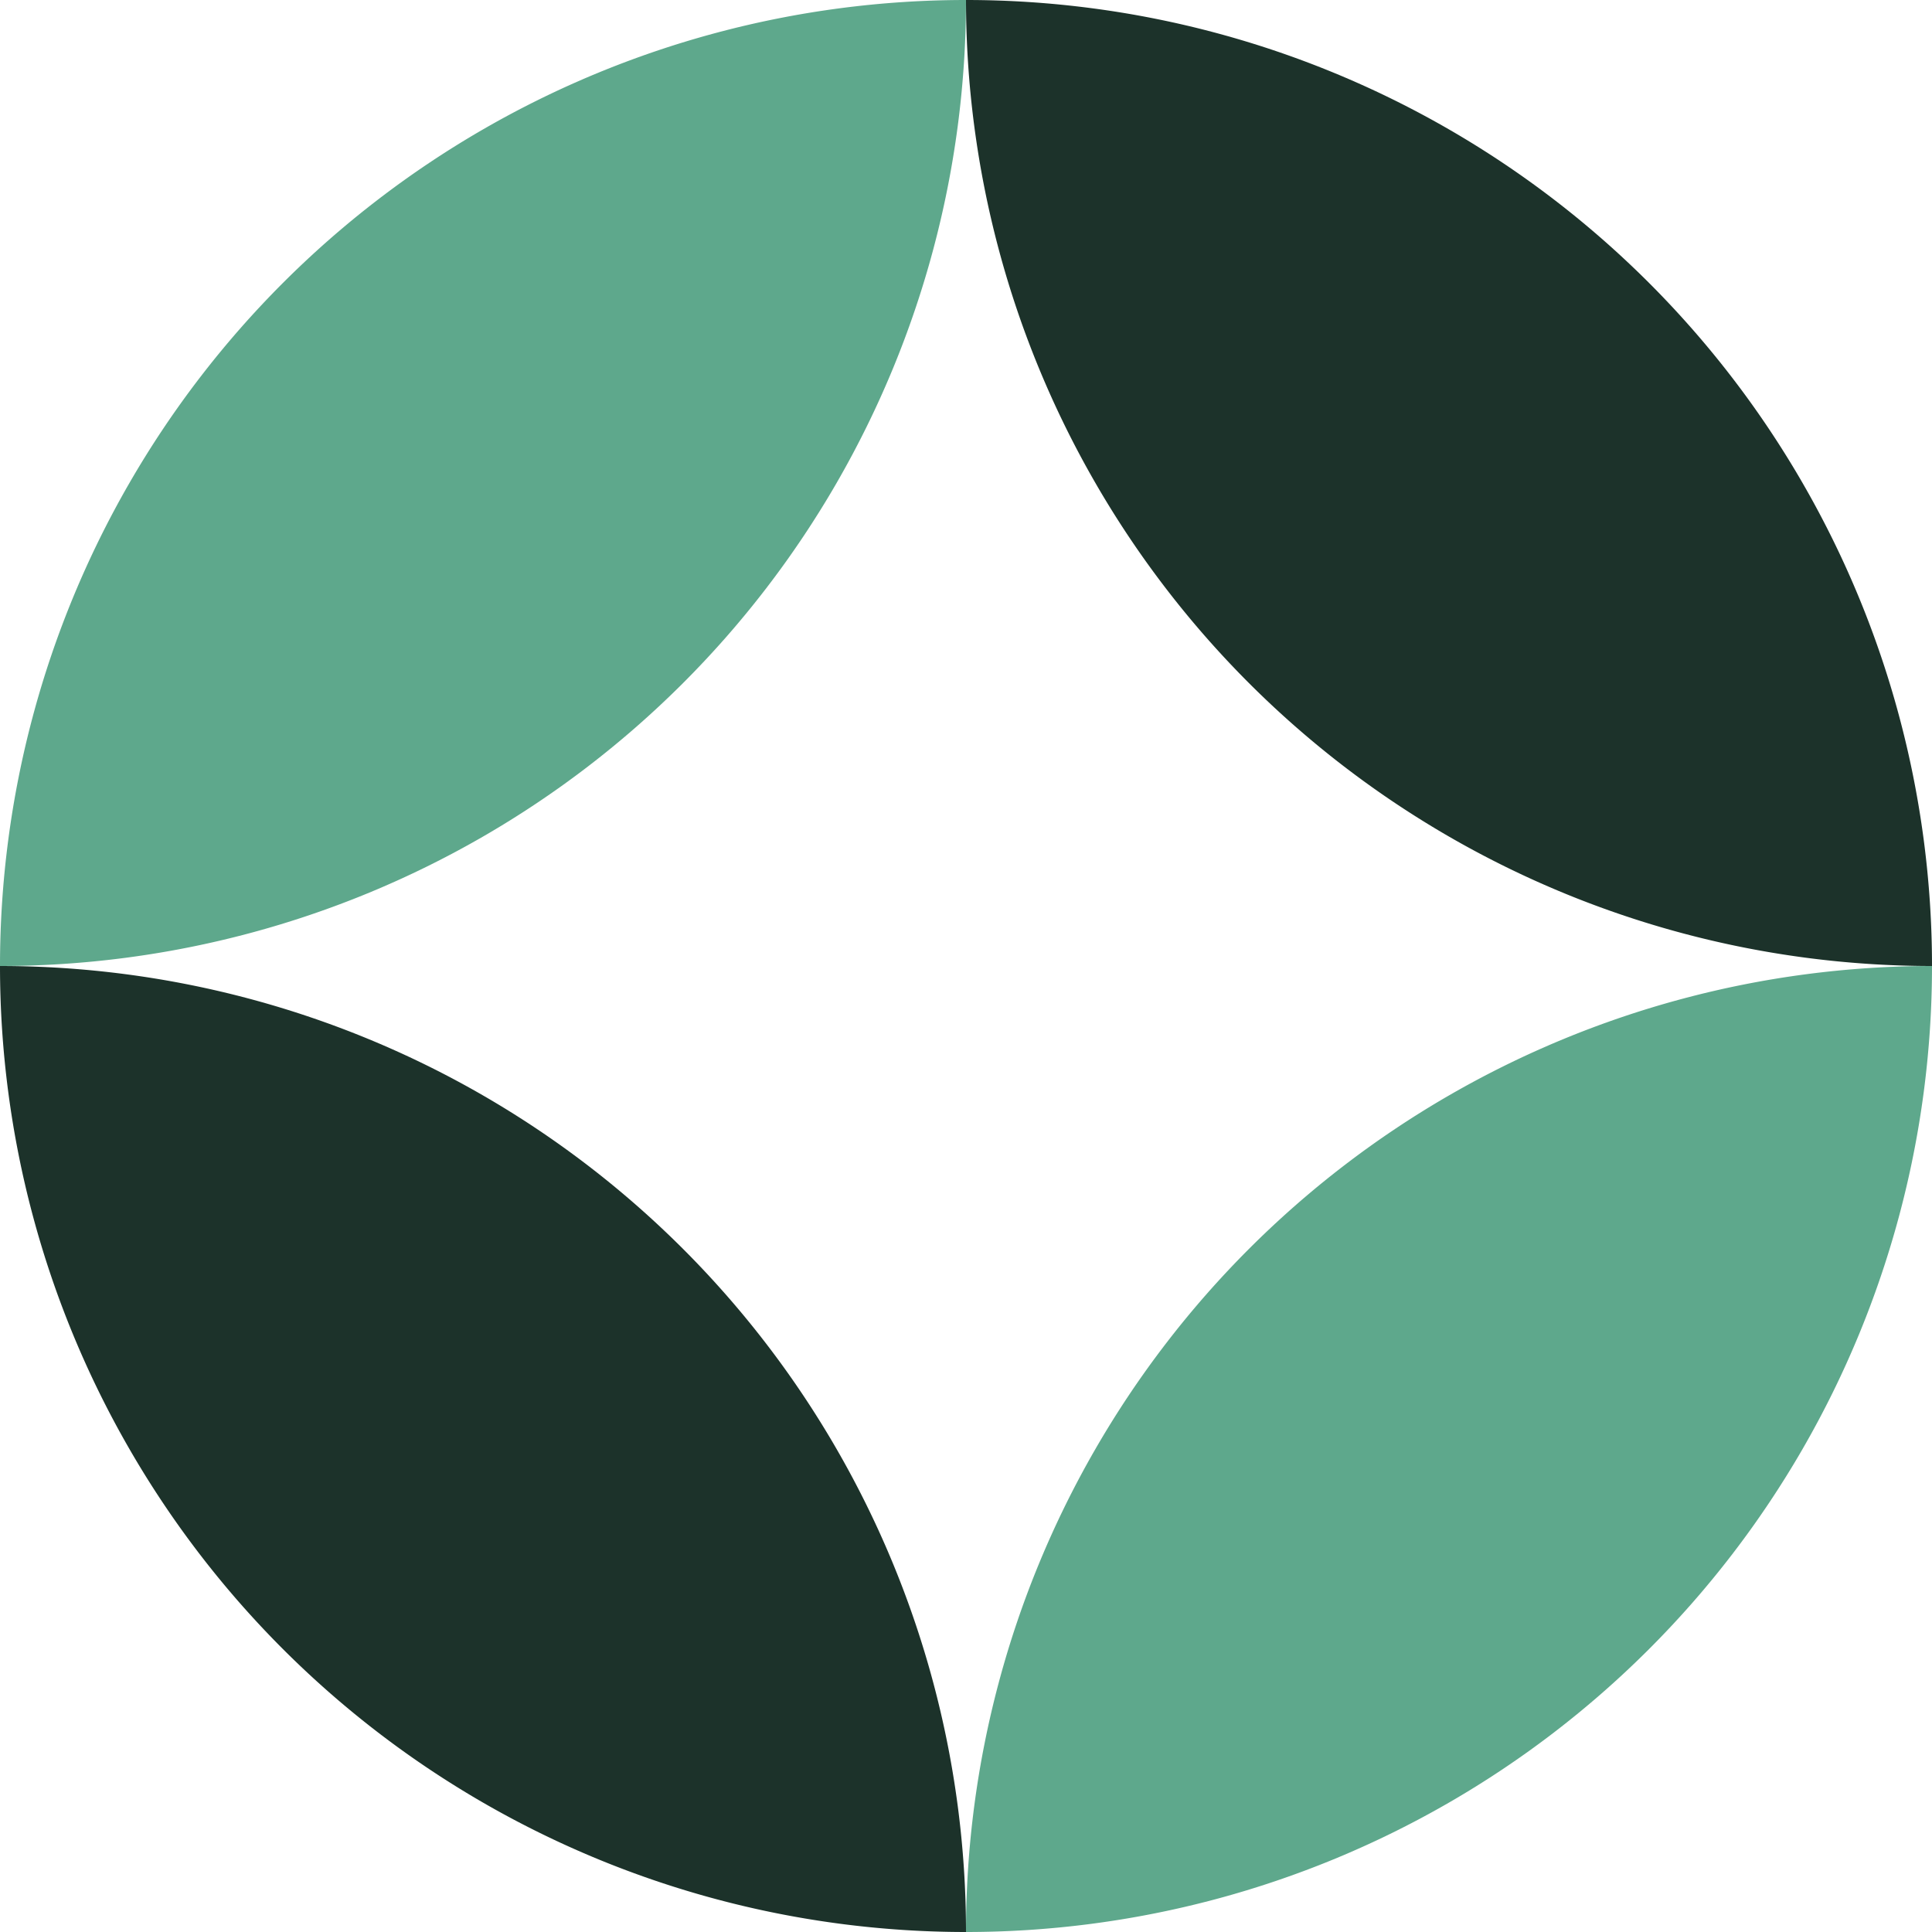
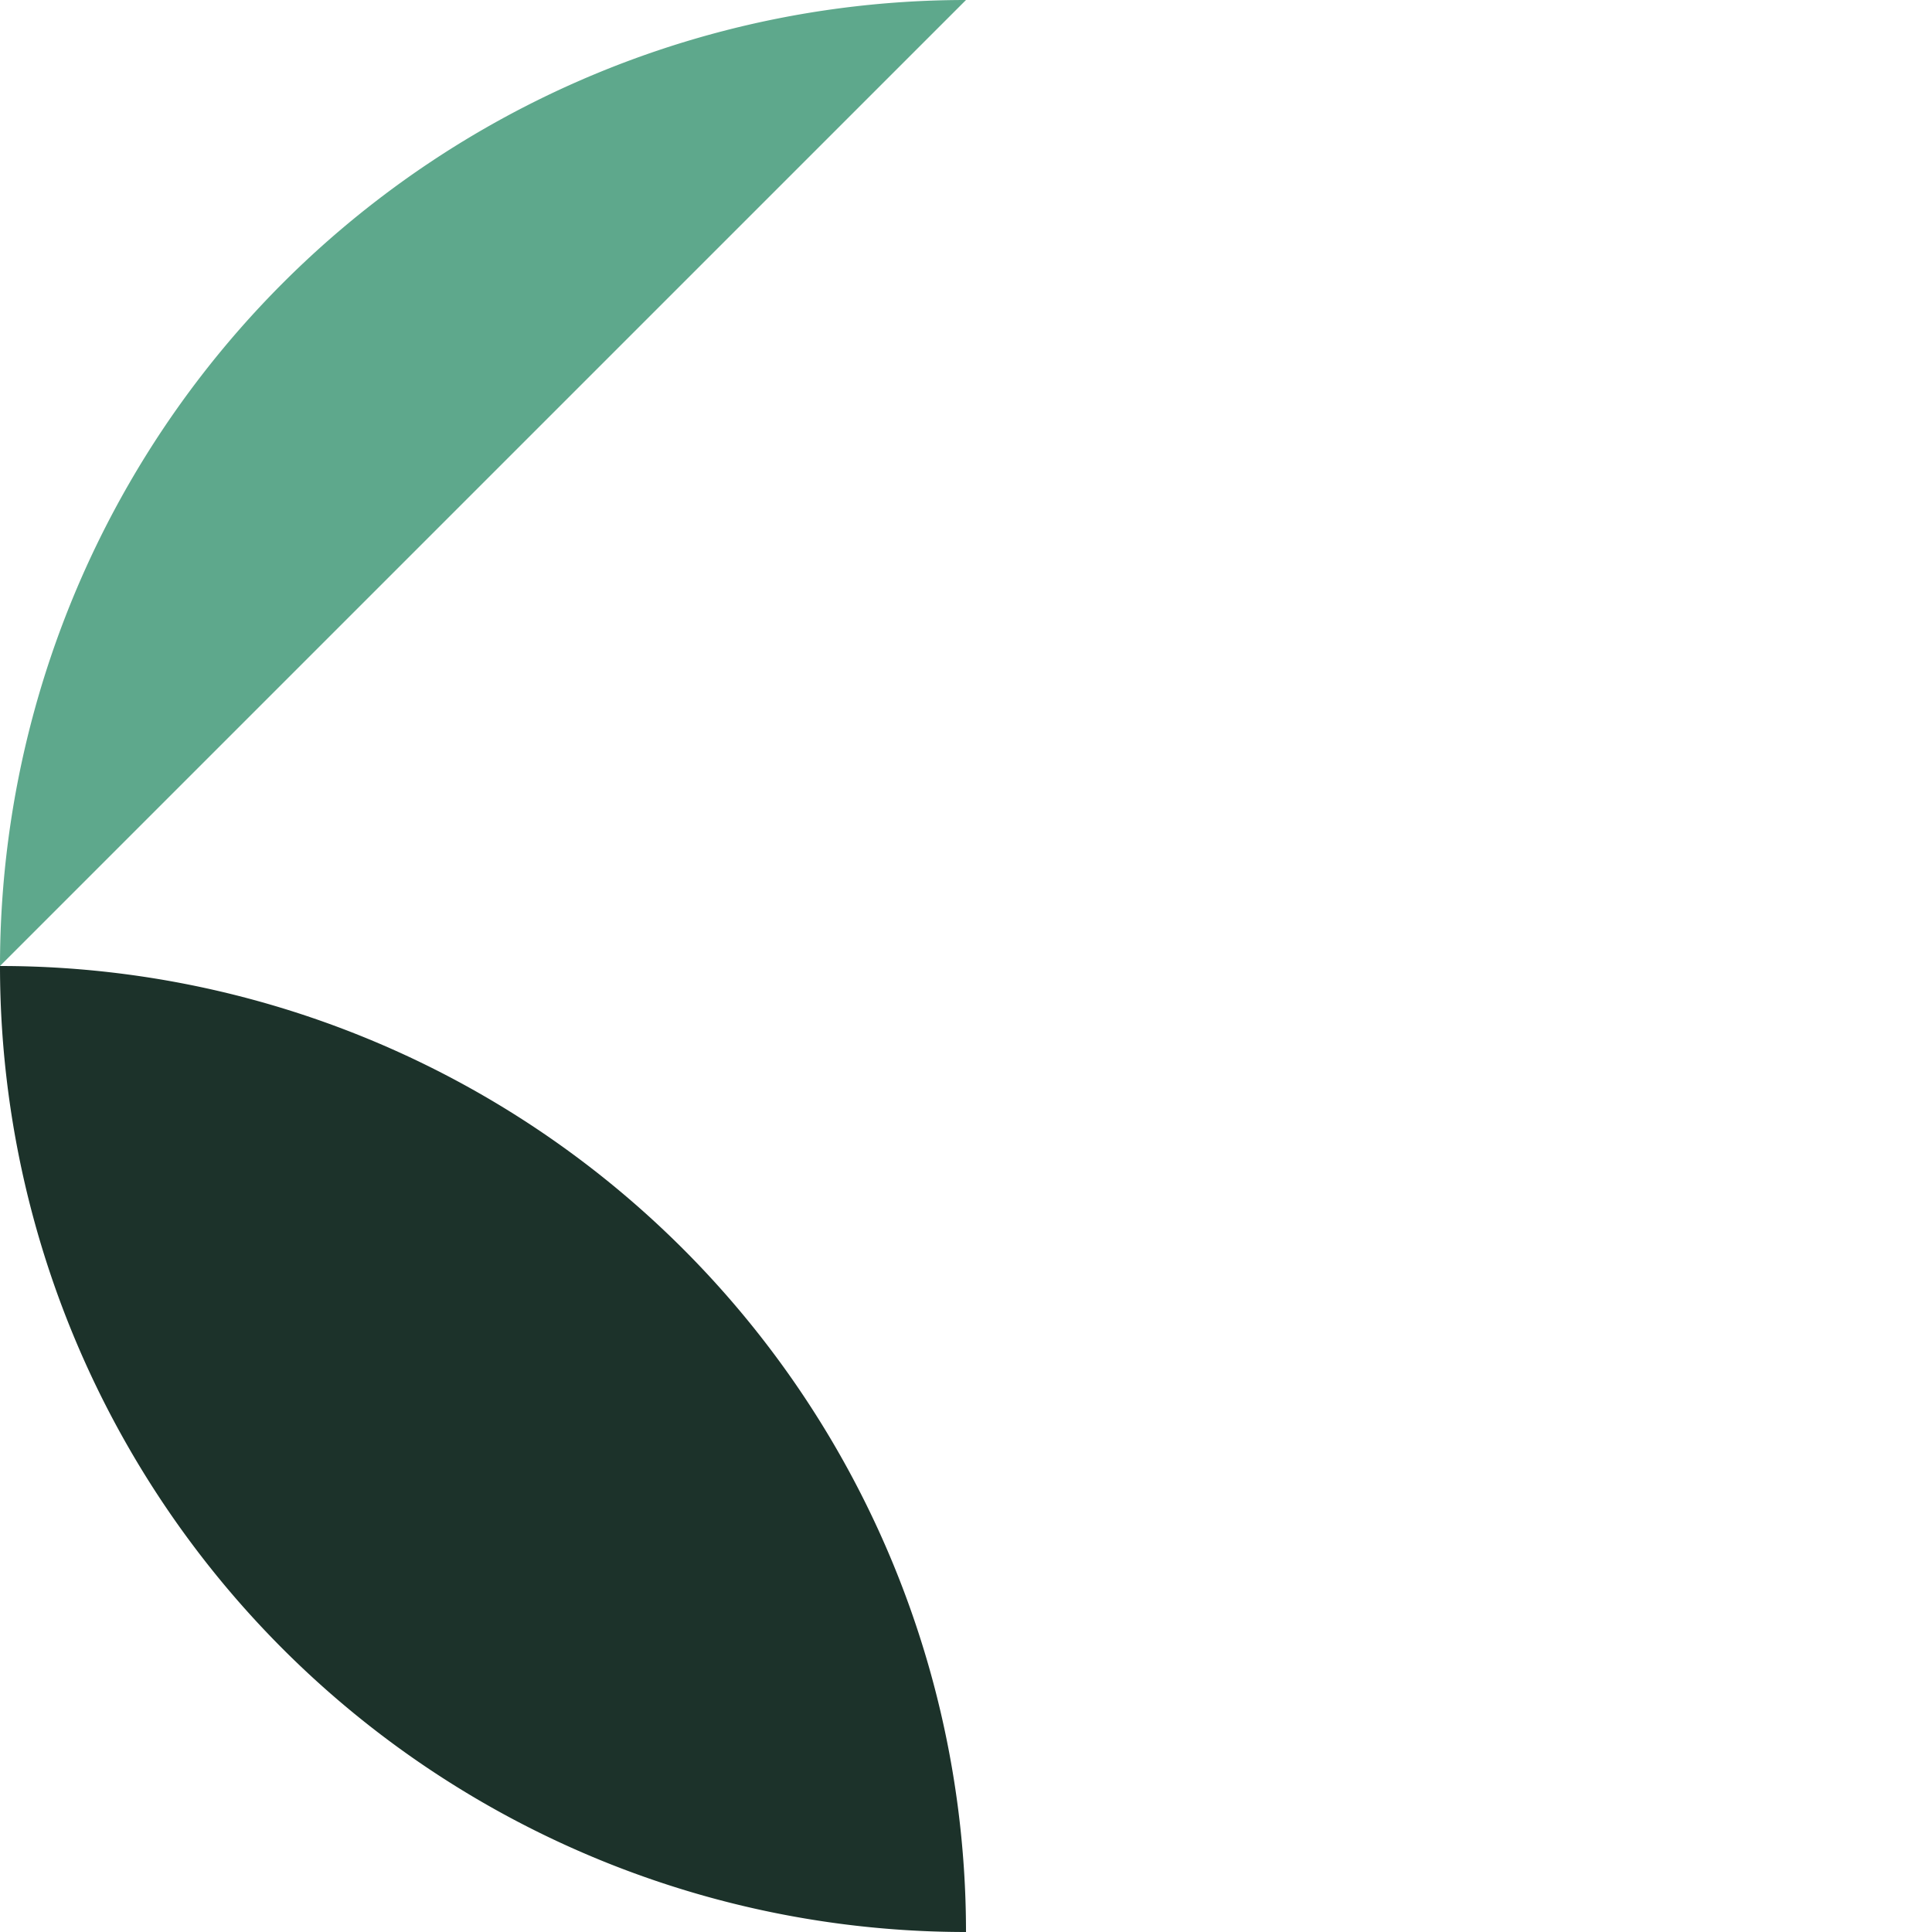
<svg xmlns="http://www.w3.org/2000/svg" width="256" height="256" viewBox="0 0 256 256">
  <g id="Beacon_Favicon_-_256_x_256" data-name="Beacon Favicon - 256 x 256" transform="translate(-0.905 -0.81)">
-     <path id="Path_1" data-name="Path 1" d="M128.905.81a128,128,0,0,0-128,128A128,128,0,0,0,128.905.81Z" transform="translate(0 0)" fill="#5ea88c" />
-     <path id="Path_2" data-name="Path 2" d="M20.905,148.81a128,128,0,0,0,128-128A128,128,0,0,0,20.905,148.81Z" transform="translate(108 108)" fill="#5ea88c" />
-     <path id="Path_3" data-name="Path 3" d="M20.905.81a128,128,0,0,1,128,128A128,128,0,0,1,20.905.81Z" transform="translate(108 0)" fill="#1c322a" />
+     <path id="Path_1" data-name="Path 1" d="M128.905.81a128,128,0,0,0-128,128Z" transform="translate(0 0)" fill="#5ea88c" />
    <path id="Path_4" data-name="Path 4" d="M128.905,148.81a128,128,0,0,1-128-128A128,128,0,0,1,128.905,148.81Z" transform="translate(0 108)" fill="#1c322a" />
  </g>
</svg>